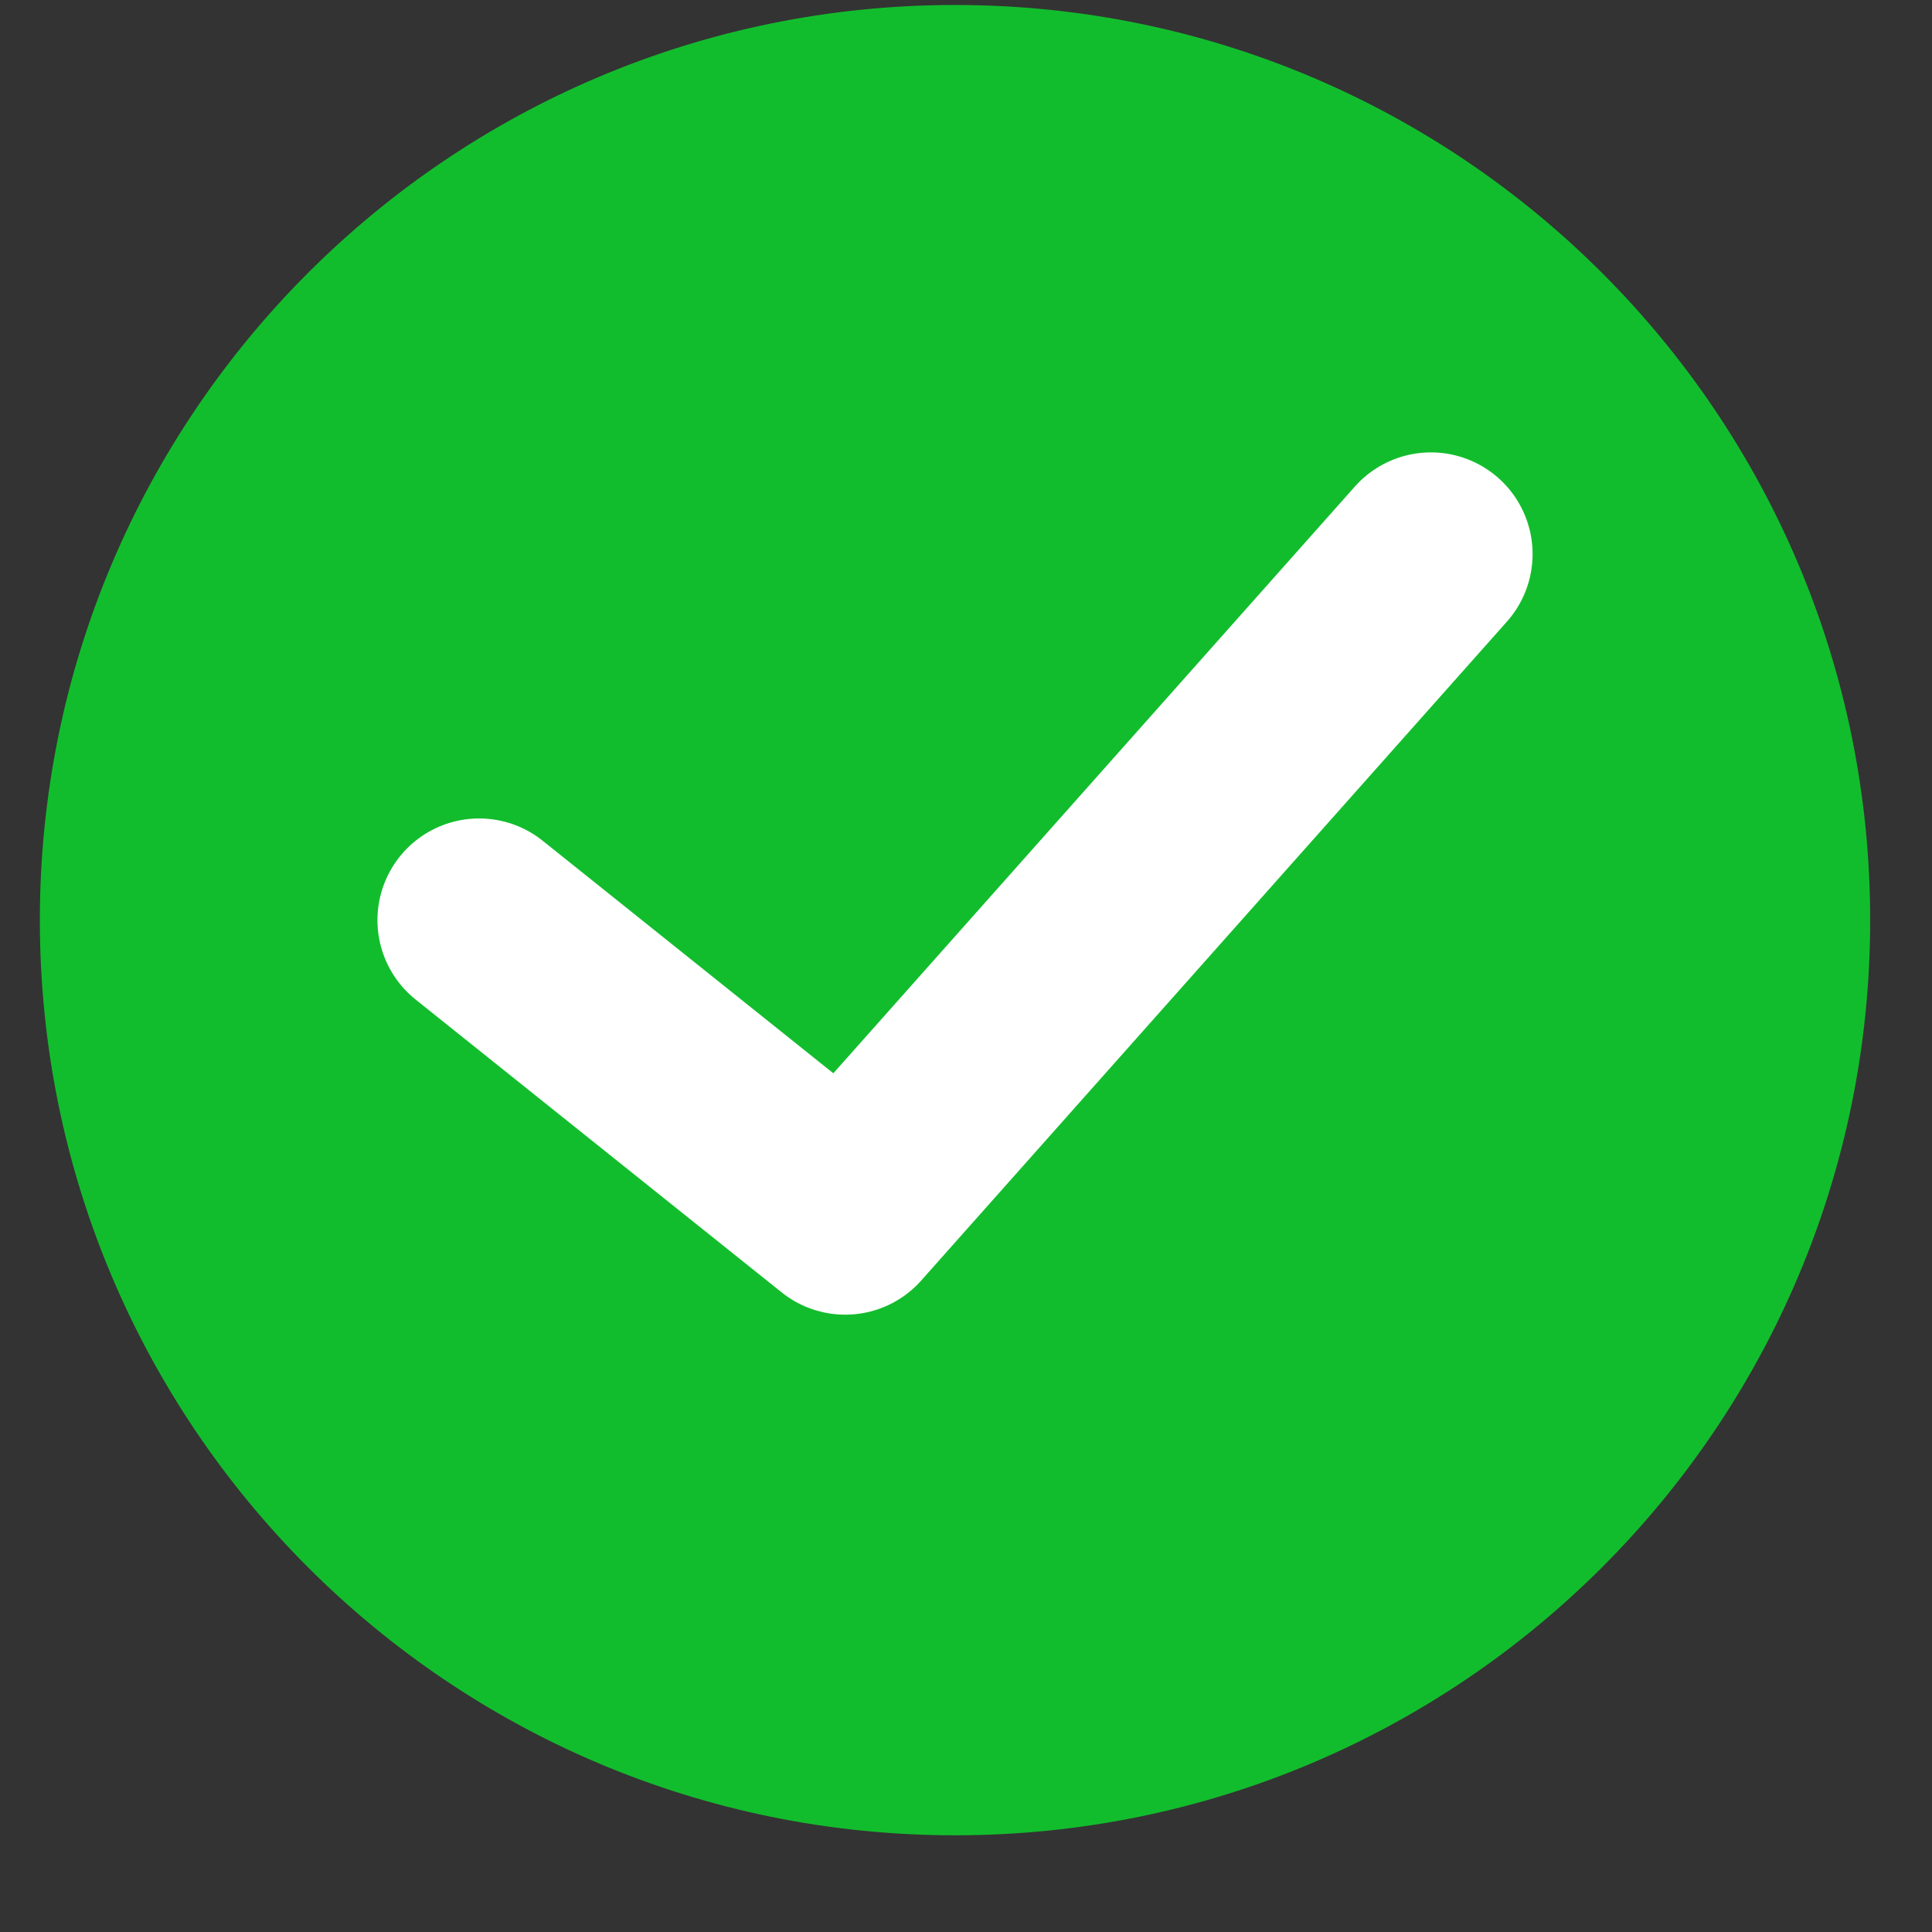
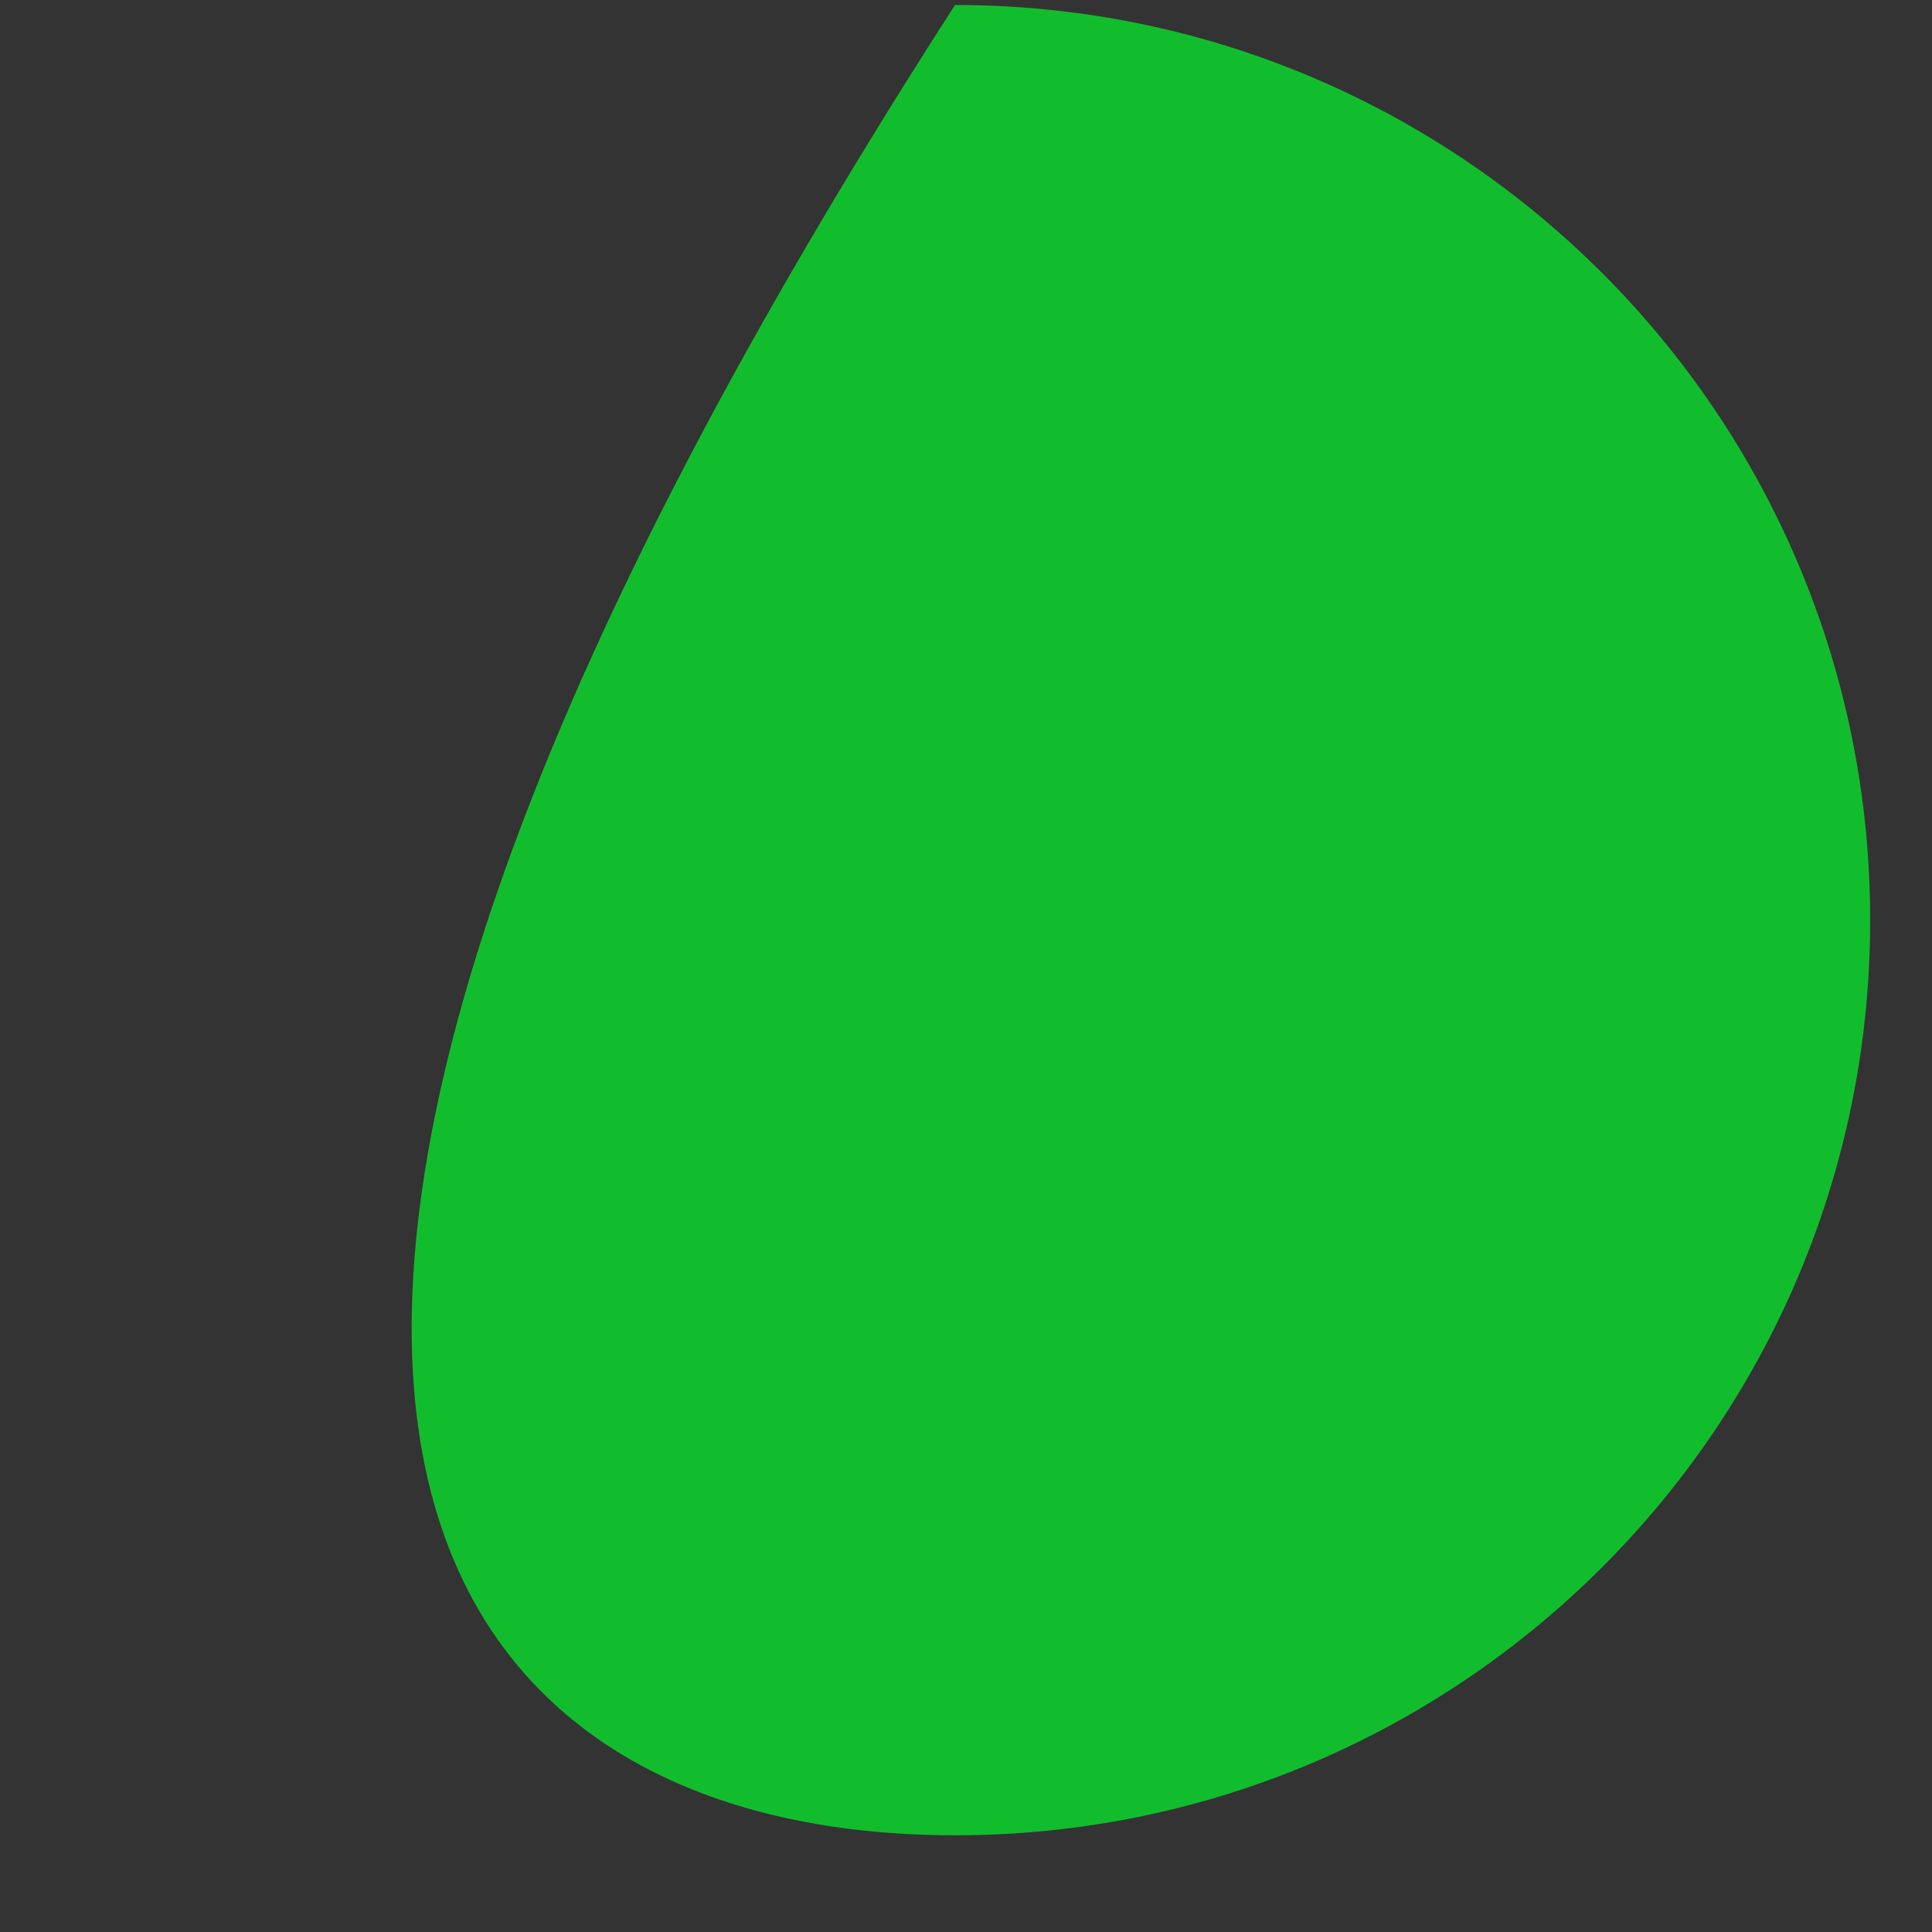
<svg xmlns="http://www.w3.org/2000/svg" width="19" height="19" viewBox="0 0 19 19" fill="none">
  <rect x="0" y="0" width="19" height="19" fill="#333333" stroke="none" />
  <g clip-path="url(#clip0_31_157)">
-     <path d="M9.392 18.049C14.363 18.049 18.392 14.019 18.392 9.049C18.392 4.078 14.363 0.049 9.392 0.049C4.422 0.049 0.392 4.078 0.392 9.049C0.392 14.019 4.422 18.049 9.392 18.049Z" fill="#12BD2D" />
-     <path d="M14.072 5.449L8.312 11.929L4.712 9.049" stroke="white" stroke-width="2" stroke-miterlimit="10" stroke-linecap="round" stroke-linejoin="round" />
+     <path d="M9.392 18.049C14.363 18.049 18.392 14.019 18.392 9.049C18.392 4.078 14.363 0.049 9.392 0.049C0.392 14.019 4.422 18.049 9.392 18.049Z" fill="#12BD2D" />
  </g>
  <defs>
    <clipPath id="clip0_31_157">
      <rect width="18" height="18" fill="white" transform="translate(0.392 0.049)" />
    </clipPath>
  </defs>
</svg>